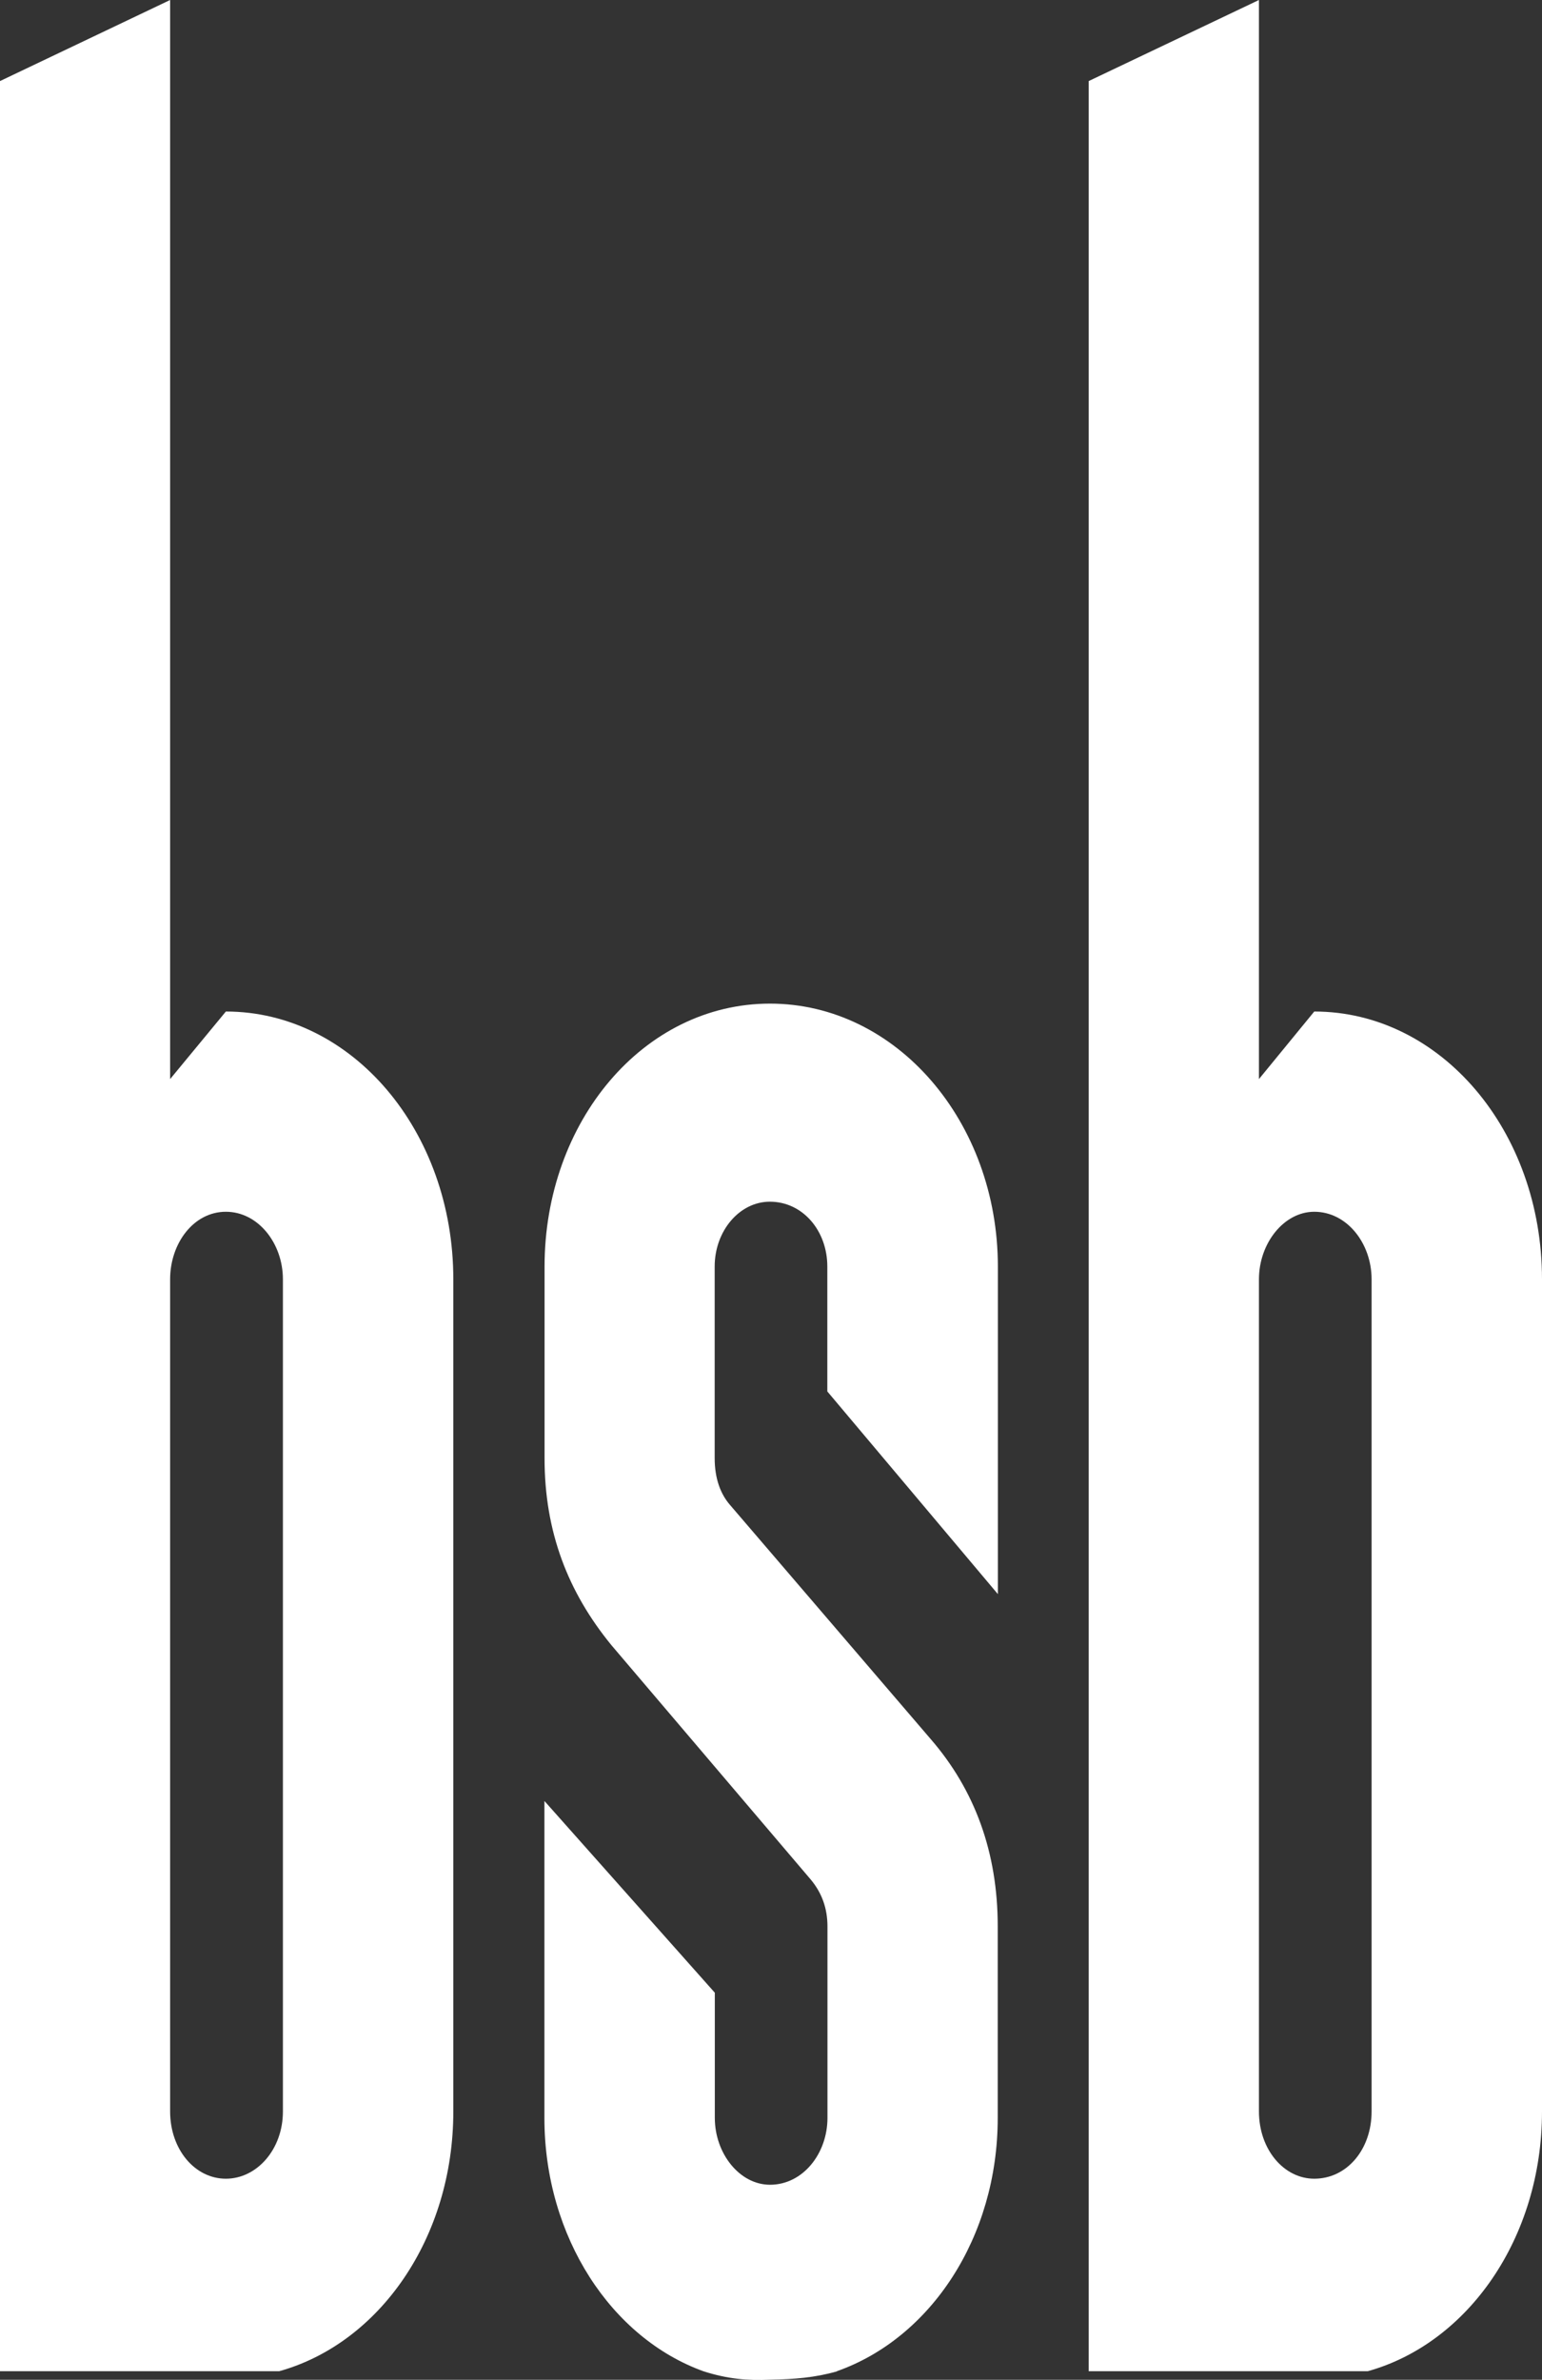
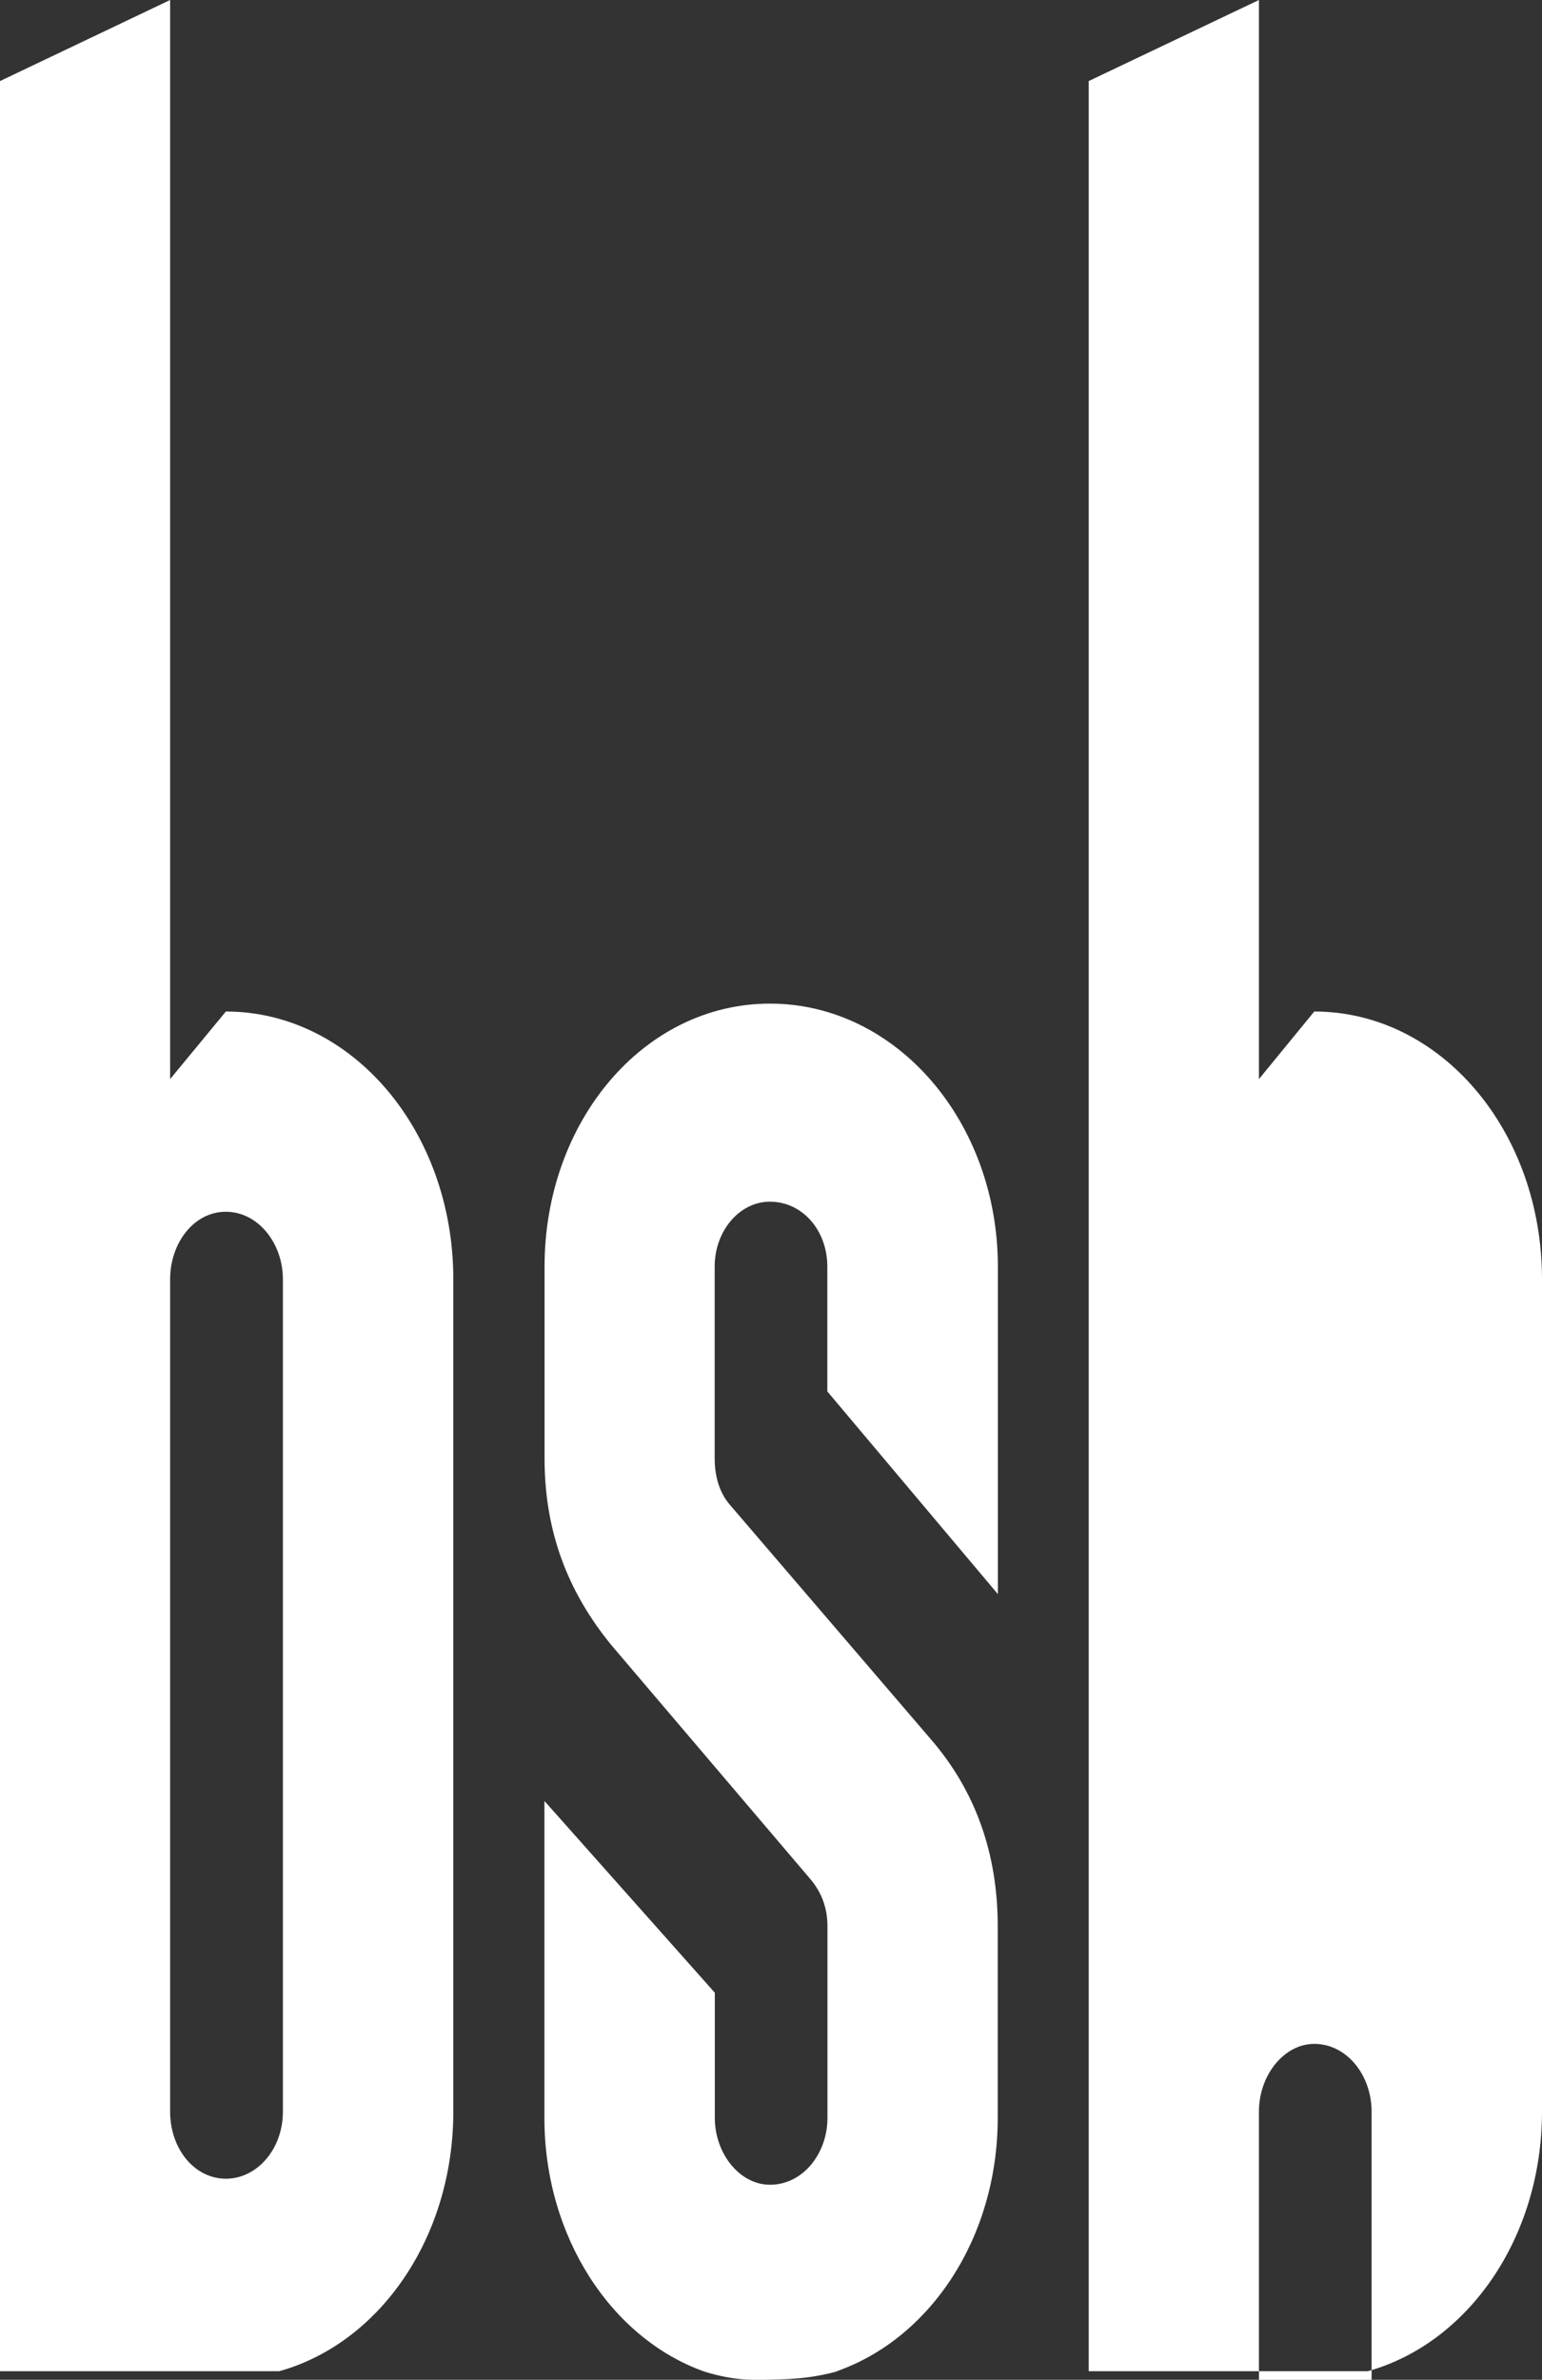
<svg xmlns="http://www.w3.org/2000/svg" id="Layer_1" viewBox="0 0 107.32 165.56">
  <rect x="0" y="0" width="107.32" height="165.56" fill="#333333" stroke="none" />
  <defs>
    <style>.cls-1{fill:#fff;fill-rule:evenodd;stroke-width:0px;}</style>
  </defs>
-   <path class="cls-1" d="M95.2,164.96c6.96-1.94,12.12-9.26,12.12-18.07v-57.89c0-10.33-7.05-18.63-15.85-18.63l-3.85,4.7V0l-11.85,5.64v159.32h19.42ZM58.25,164.96c6.5-2.29,11.19-9.29,11.19-17.63v-13.32c0-5.13-1.59-9.48-4.67-13.03l-13.96-16.28c-.67-.77-1.07-1.85-1.07-3.26v-13.33c0-2.48,1.73-4.51,3.84-4.51,2.29,0,4,2.02,4,4.51v8.69l11.87,14.1v-22.78c0-10.09-7.06-18.3-15.86-18.3s-15.69,8.21-15.69,18.3v13.33c0,5.11,1.62,9.3,4.66,13.01l13.86,16.29c.78.93,1.17,2.01,1.17,3.27v13.32c0,2.48-1.71,4.65-4,4.65-2.11,0-3.84-2.17-3.84-4.65v-8.71l-11.86-13.34v22.05c0,4.17,1.18,8,3.15,11.08,1.97,3.08,4.74,5.4,7.93,6.55,1.64.52,3.03.66,4.67.58,1.65-.03,3.08-.14,4.62-.58h0ZM19.44,164.96c6.96-1.94,12.11-9.26,12.11-18.07v-57.89c0-10.33-7.06-18.63-15.83-18.63l-3.88,4.7V0L0,5.64v159.32h19.44ZM95.46,146.89v-57.89c0-2.51-1.72-4.7-3.99-4.7-2.11,0-3.85,2.19-3.85,4.7v57.89c0,2.65,1.74,4.68,3.85,4.68,2.27,0,3.99-2.03,3.99-4.68h0ZM19.69,146.89v-57.89c0-2.51-1.73-4.7-3.97-4.7s-3.88,2.19-3.88,4.7v57.89c0,2.65,1.73,4.68,3.88,4.68s3.97-2.03,3.97-4.68h0Z" />
+   <path class="cls-1" d="M95.2,164.96c6.96-1.94,12.12-9.26,12.12-18.07v-57.89c0-10.33-7.05-18.63-15.85-18.63l-3.85,4.7V0l-11.85,5.64v159.32h19.42ZM58.25,164.96c6.5-2.29,11.19-9.29,11.19-17.63v-13.32c0-5.13-1.59-9.48-4.67-13.03l-13.96-16.28c-.67-.77-1.07-1.85-1.07-3.26v-13.33c0-2.48,1.73-4.51,3.84-4.51,2.29,0,4,2.02,4,4.51v8.69l11.87,14.1v-22.78c0-10.09-7.06-18.3-15.86-18.3s-15.69,8.21-15.69,18.3v13.33c0,5.11,1.62,9.3,4.66,13.01l13.86,16.29c.78.93,1.17,2.01,1.17,3.27v13.32c0,2.48-1.71,4.65-4,4.65-2.11,0-3.84-2.17-3.84-4.65v-8.71l-11.86-13.34v22.05c0,4.17,1.18,8,3.15,11.08,1.97,3.08,4.74,5.4,7.93,6.55,1.64.52,3.03.66,4.67.58,1.65-.03,3.08-.14,4.62-.58h0ZM19.44,164.96c6.96-1.94,12.11-9.26,12.11-18.07v-57.89c0-10.33-7.06-18.63-15.83-18.63l-3.88,4.7V0L0,5.64v159.32h19.44ZM95.46,146.89c0-2.51-1.72-4.7-3.99-4.7-2.11,0-3.85,2.19-3.85,4.7v57.89c0,2.65,1.74,4.68,3.85,4.68,2.27,0,3.99-2.03,3.99-4.68h0ZM19.69,146.89v-57.89c0-2.51-1.73-4.7-3.97-4.7s-3.88,2.19-3.88,4.7v57.89c0,2.65,1.73,4.68,3.88,4.68s3.97-2.03,3.97-4.68h0Z" />
</svg>